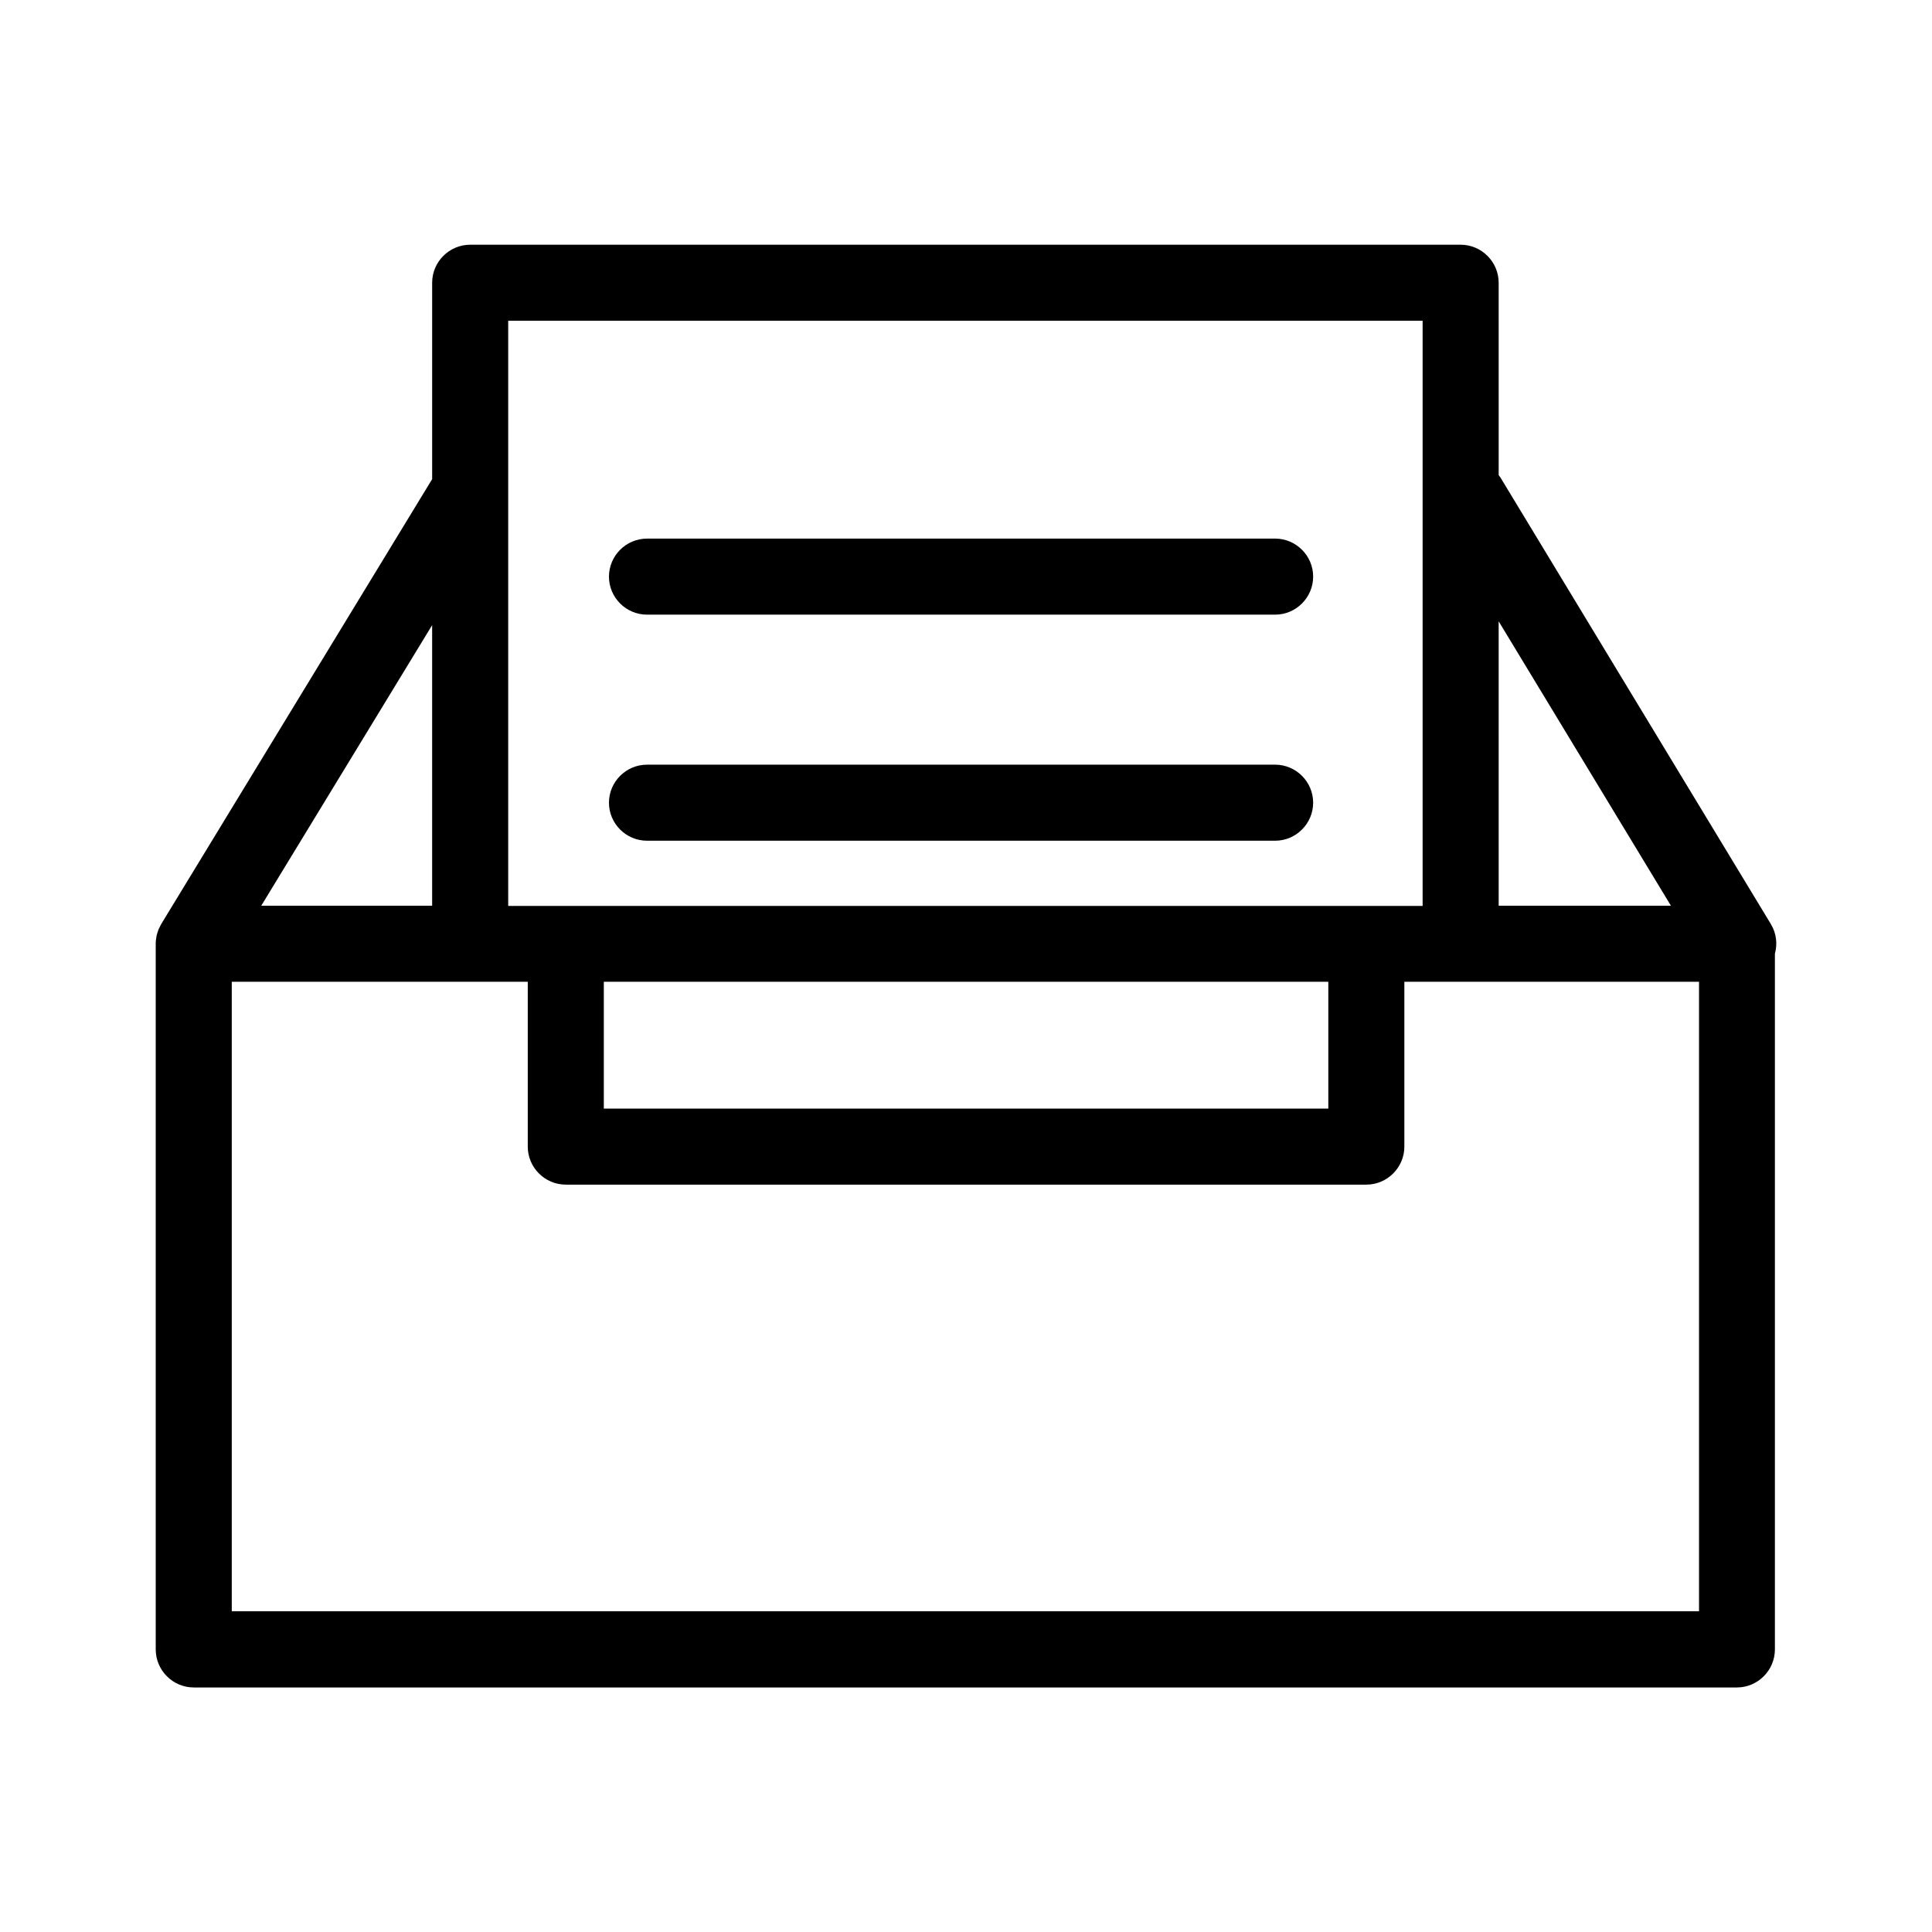
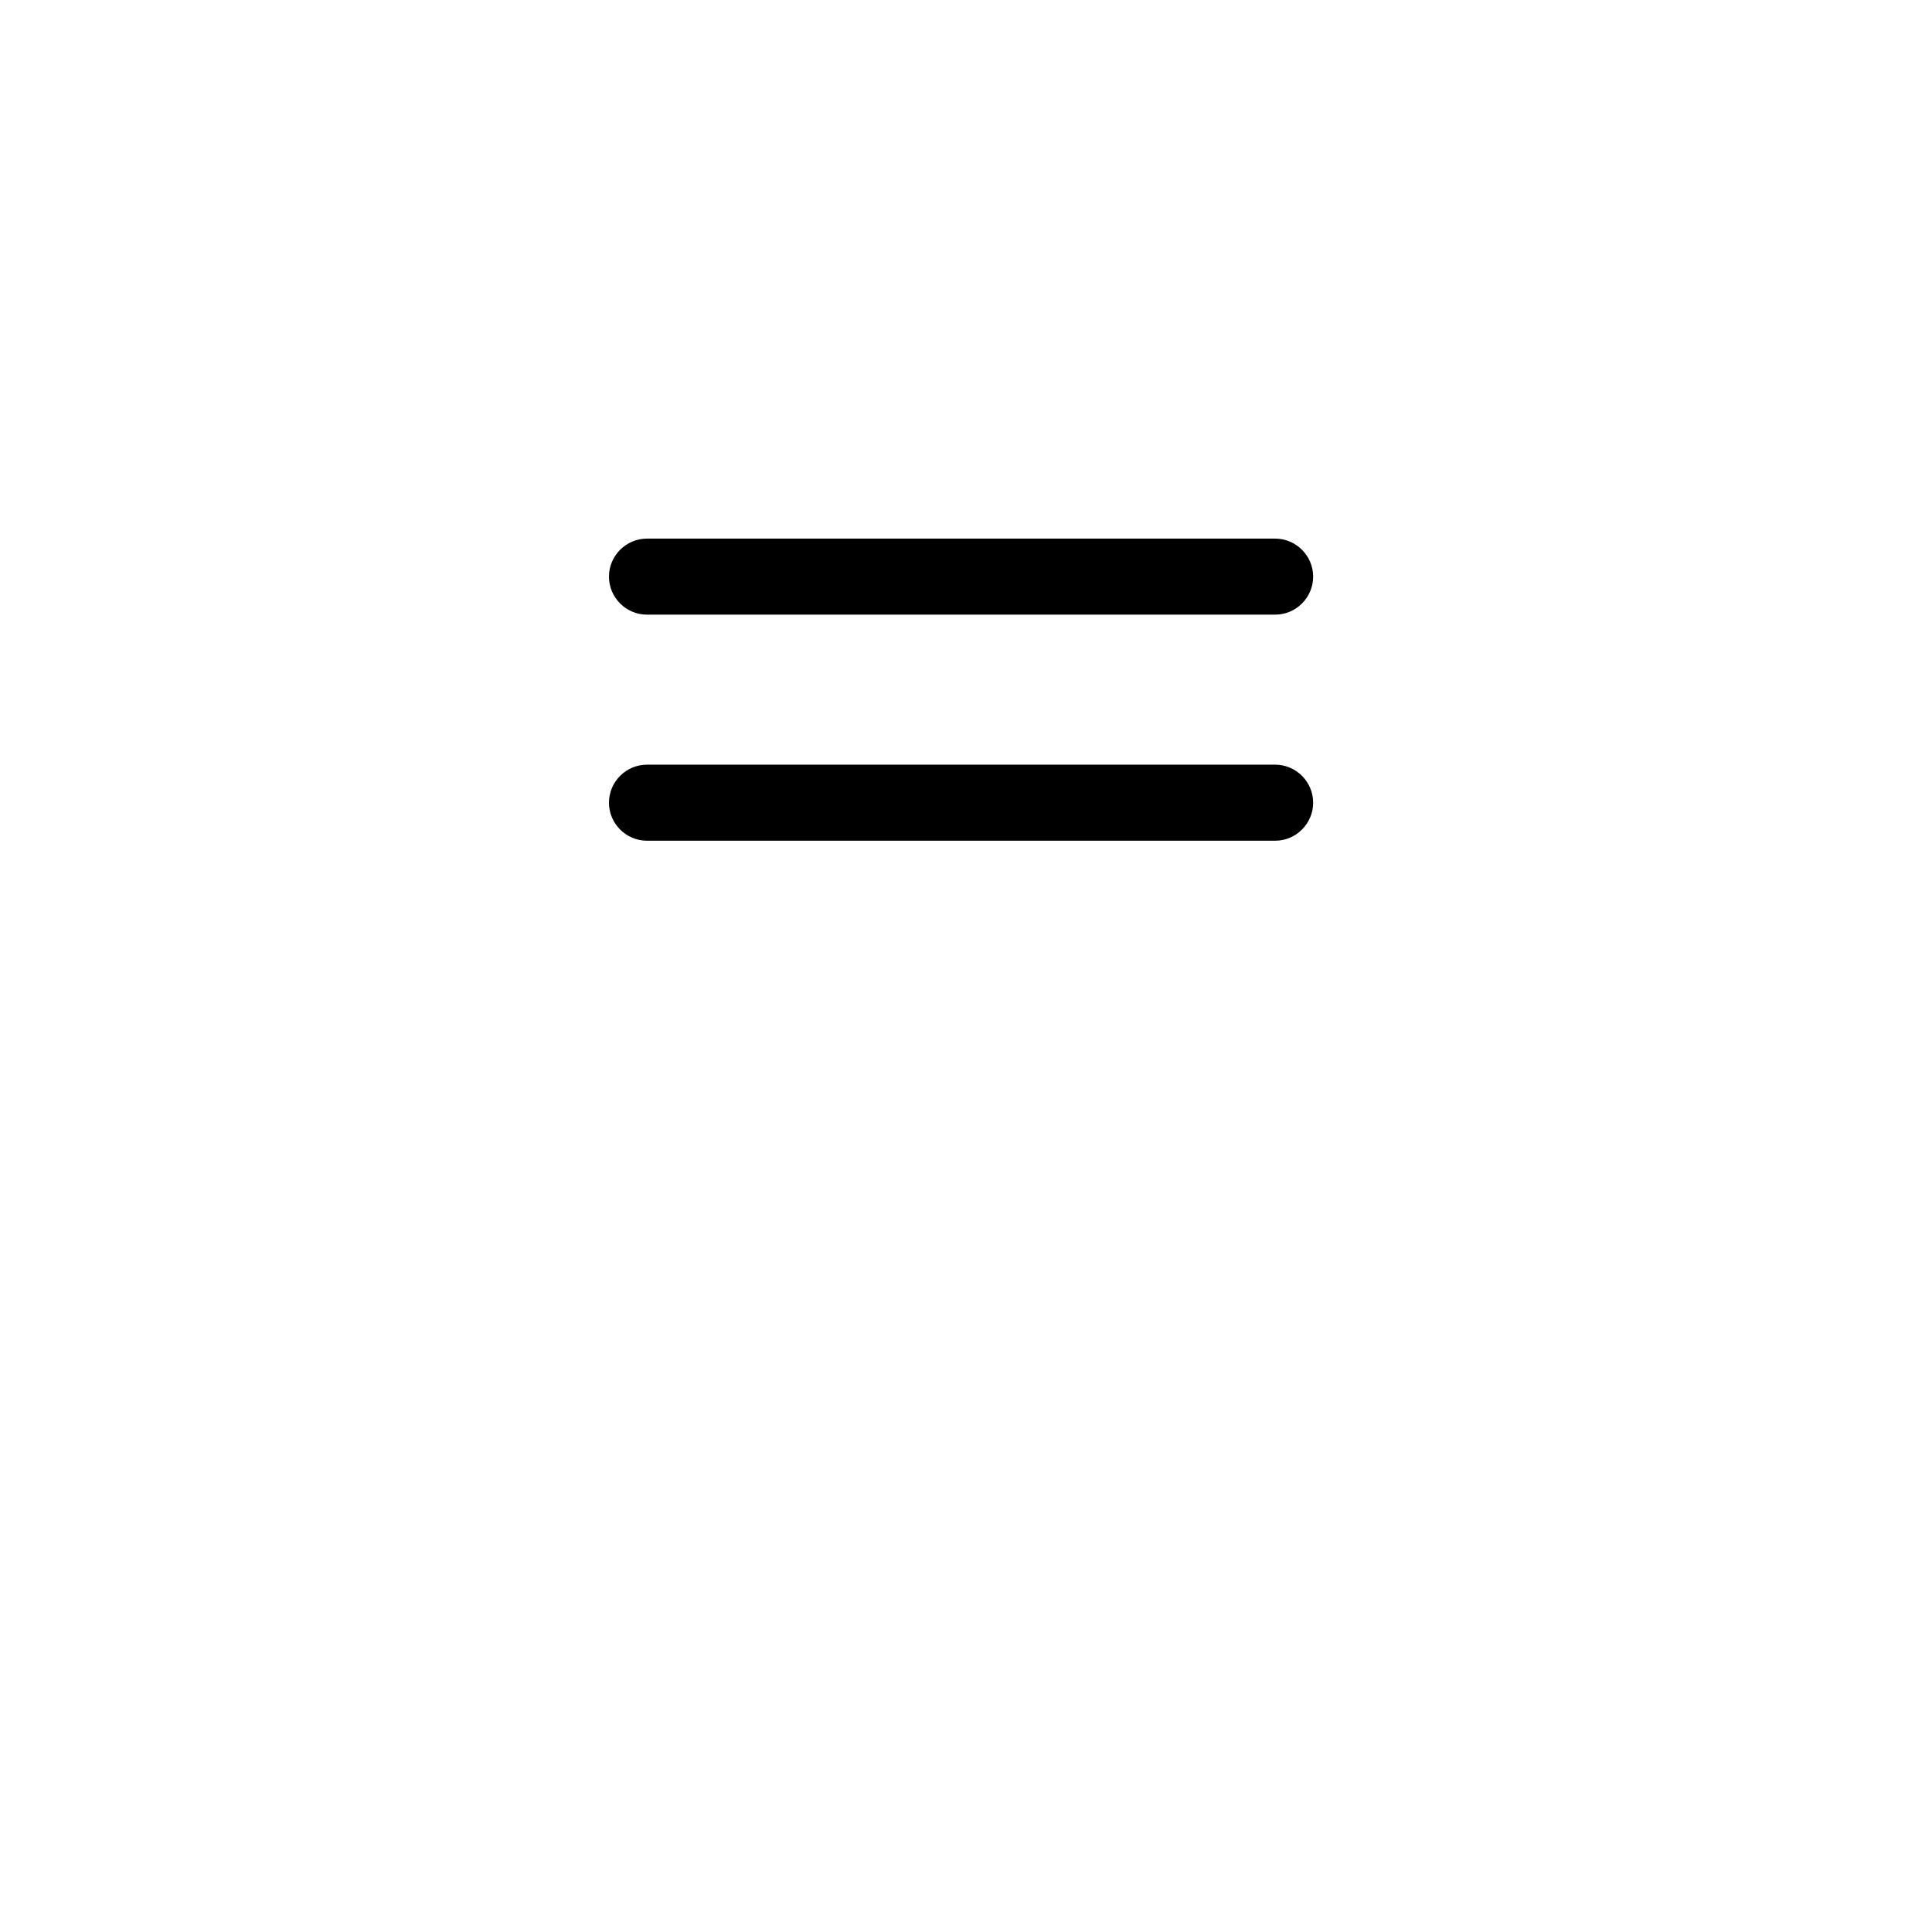
<svg xmlns="http://www.w3.org/2000/svg" fill="#000000" width="800px" height="800px" version="1.1" viewBox="144 144 512 512">
  <g>
-     <path d="m613.31 388.91-71.691-118.39c-0.152-0.203-0.301-0.402-0.453-0.605l-0.004-50.984c0-5.543-4.535-10.078-10.078-10.078h-262.48c-5.543 0-10.078 4.535-10.078 10.078v52.043l-71.789 117.89c-0.203 0.352-0.352 0.707-0.504 1.008-0.051 0.152-0.152 0.25-0.203 0.402-0.203 0.504-0.352 1.059-0.504 1.562 0 0.102-0.051 0.203-0.051 0.301-0.102 0.605-0.203 1.211-0.203 1.863v0.102 0.102 0.504 186.41c0 5.543 4.535 10.078 10.078 10.078h408.94c5.543 0 10.078-4.535 10.078-10.078v-184.39c0.707-2.566 0.406-5.391-1.055-7.809zm-26.5-4.887h-45.645l-0.004-75.371zm-65.801-155.02v155.07h-242.33v-155.07zm-216.99 175.18h192v33.605h-192zm-45.496-20.152h-45.293l45.293-74.363zm335.69 186.96h-388.79v-166.81h78.441v43.68c0 5.543 4.535 10.078 10.078 10.078h212.15c5.543 0 10.078-4.535 10.078-10.078v-43.68h78.09v166.81z" />
    <path d="m315.46 306.89h166.46c5.543 0 10.078-4.535 10.078-10.078 0-5.543-4.535-10.078-10.078-10.078l-166.46 0.004c-5.543 0-10.078 4.535-10.078 10.078 0 5.539 4.535 10.074 10.078 10.074z" />
    <path d="m315.46 366.8h166.46c5.543 0 10.078-4.535 10.078-10.078s-4.535-10.078-10.078-10.078l-166.46 0.004c-5.543 0-10.078 4.535-10.078 10.078 0 5.539 4.535 10.074 10.078 10.074z" />
  </g>
</svg>